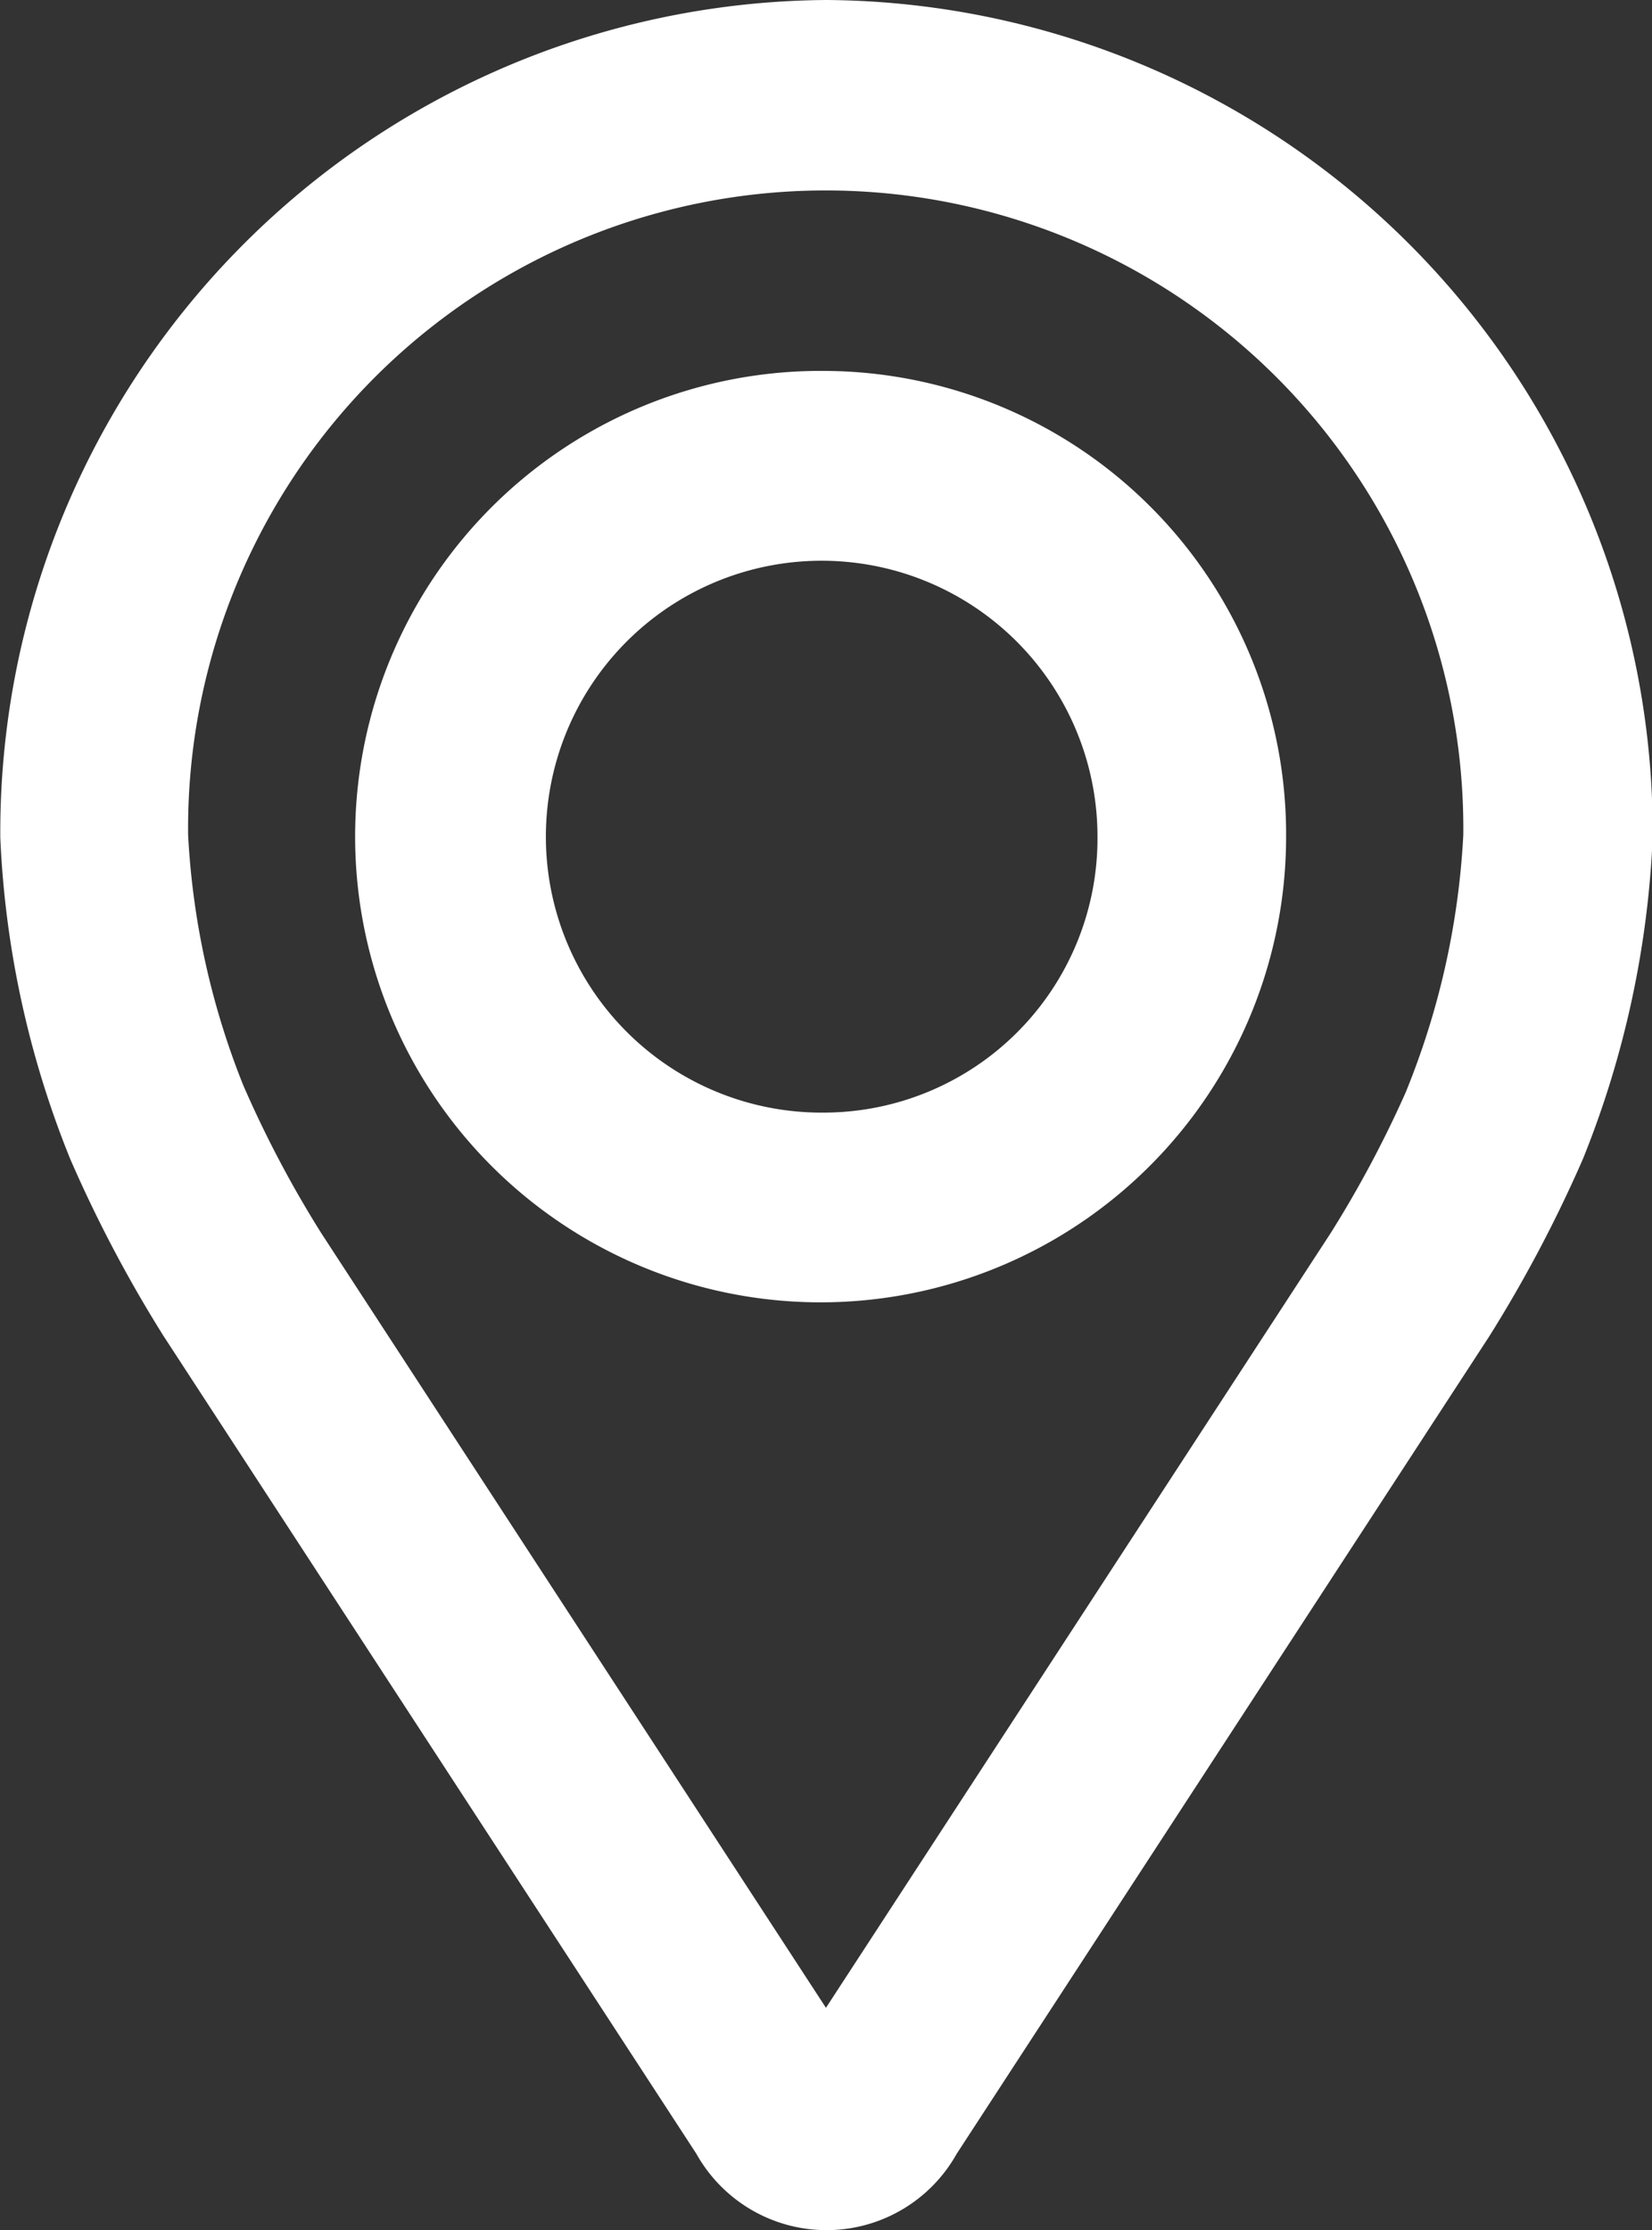
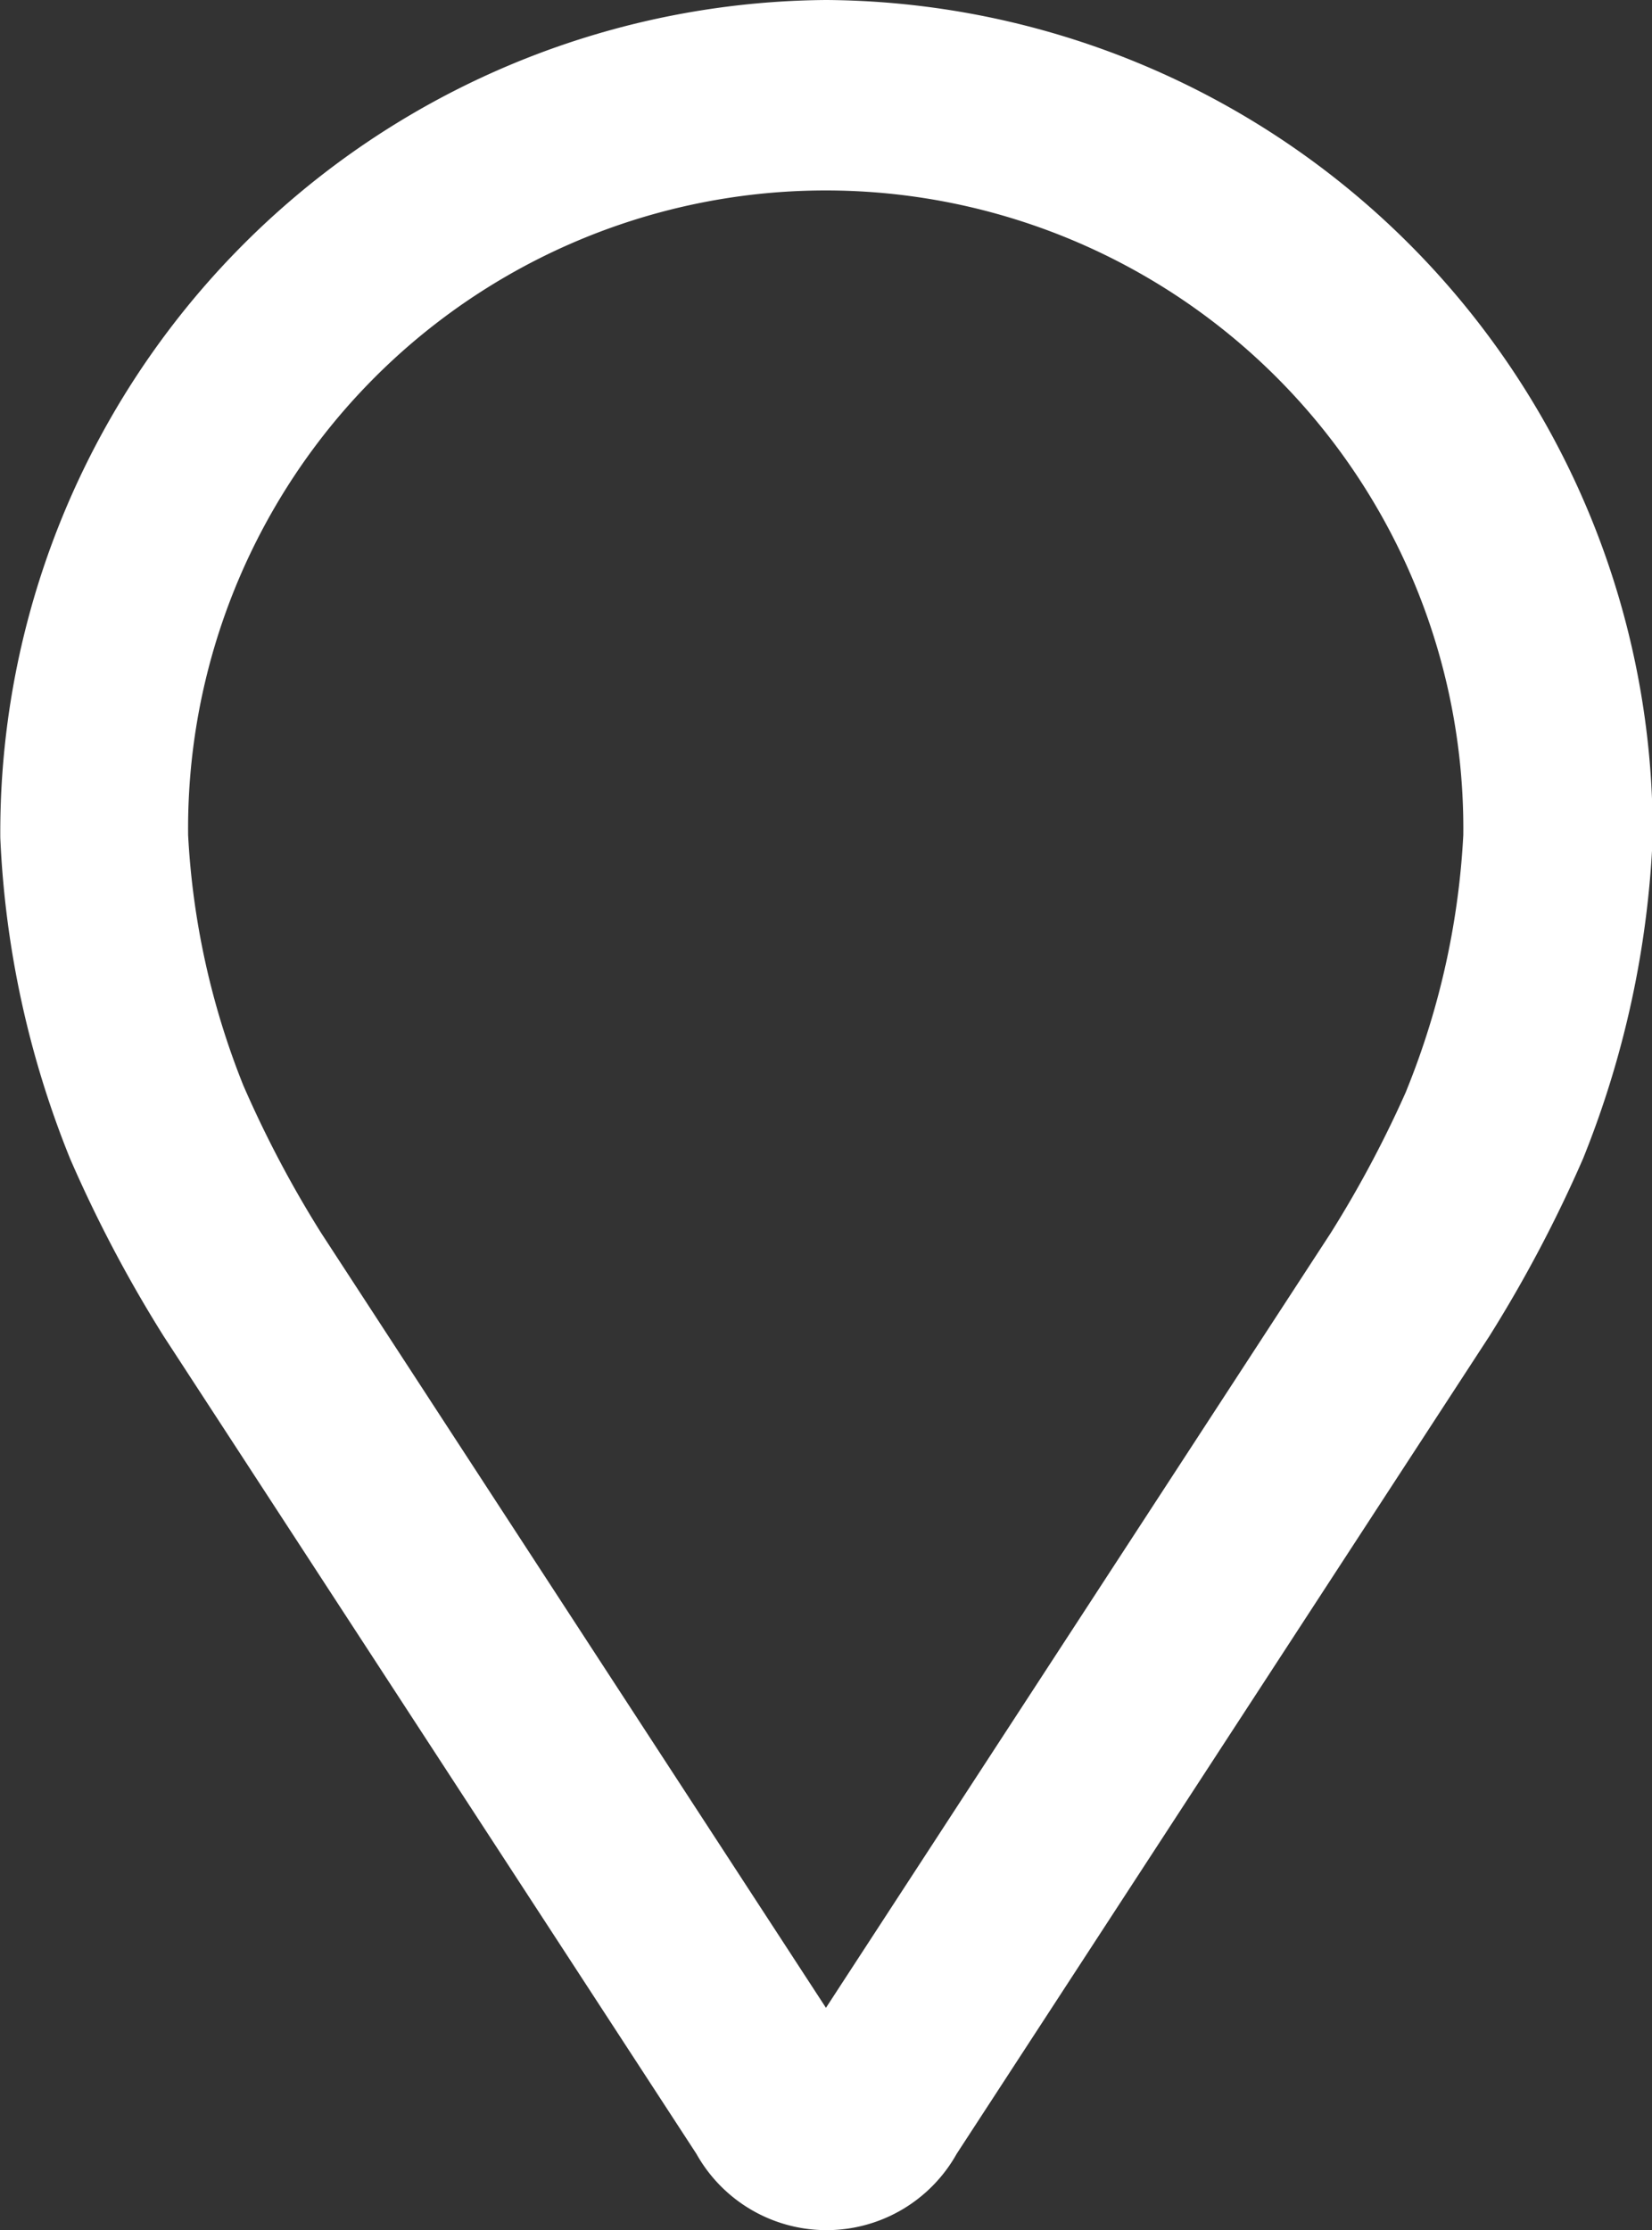
<svg xmlns="http://www.w3.org/2000/svg" width="17.035" height="22.986" viewBox="0 0 17.035 22.986">
  <rect x="0" y="0" width="17.035" height="22.986" fill="#333333" stroke="none" />
  <g id="Grupo_2017" data-name="Grupo 2017" transform="translate(0.5 0.5)">
    <g id="Grupo_2016" data-name="Grupo 2016">
      <g id="Grupo_2015" data-name="Grupo 2015">
        <path id="Trazado_20858" data-name="Trazado 20858" d="M56.1,351.653a8.079,8.079,0,0,0-8.017,8.122,9.46,9.46,0,0,0,.681,3.127,13.221,13.221,0,0,0,.926,1.755l5.5,8.437a1.038,1.038,0,0,0,1.826,0l5.5-8.438a13.386,13.386,0,0,0,.927-1.755,9.5,9.5,0,0,0,.679-3.127A8.08,8.08,0,0,0,56.1,351.653Zm6.469,10.878a12.091,12.091,0,0,1-.846,1.6l-5.5,8.438c-.108.166-.143.166-.252,0l-5.5-8.438a11.928,11.928,0,0,1-.844-1.6,8.557,8.557,0,0,1-.607-2.756,7.075,7.075,0,1,1,14.149,0A8.614,8.614,0,0,1,62.566,362.531Z" transform="translate(-48.08 -351.653)" fill="#fff" stroke="#fff" stroke-width="1" />
-         <path id="Trazado_20859" data-name="Trazado 20859" d="M55.157,354.523a4.3,4.3,0,1,0,4.245,4.3A4.277,4.277,0,0,0,55.157,354.523Zm0,7.644a3.344,3.344,0,1,1,3.3-3.344A3.326,3.326,0,0,1,55.157,362.167Z" transform="translate(-47.14 -350.7)" fill="#fff" stroke="#fff" stroke-width="1" />
      </g>
    </g>
  </g>
</svg>